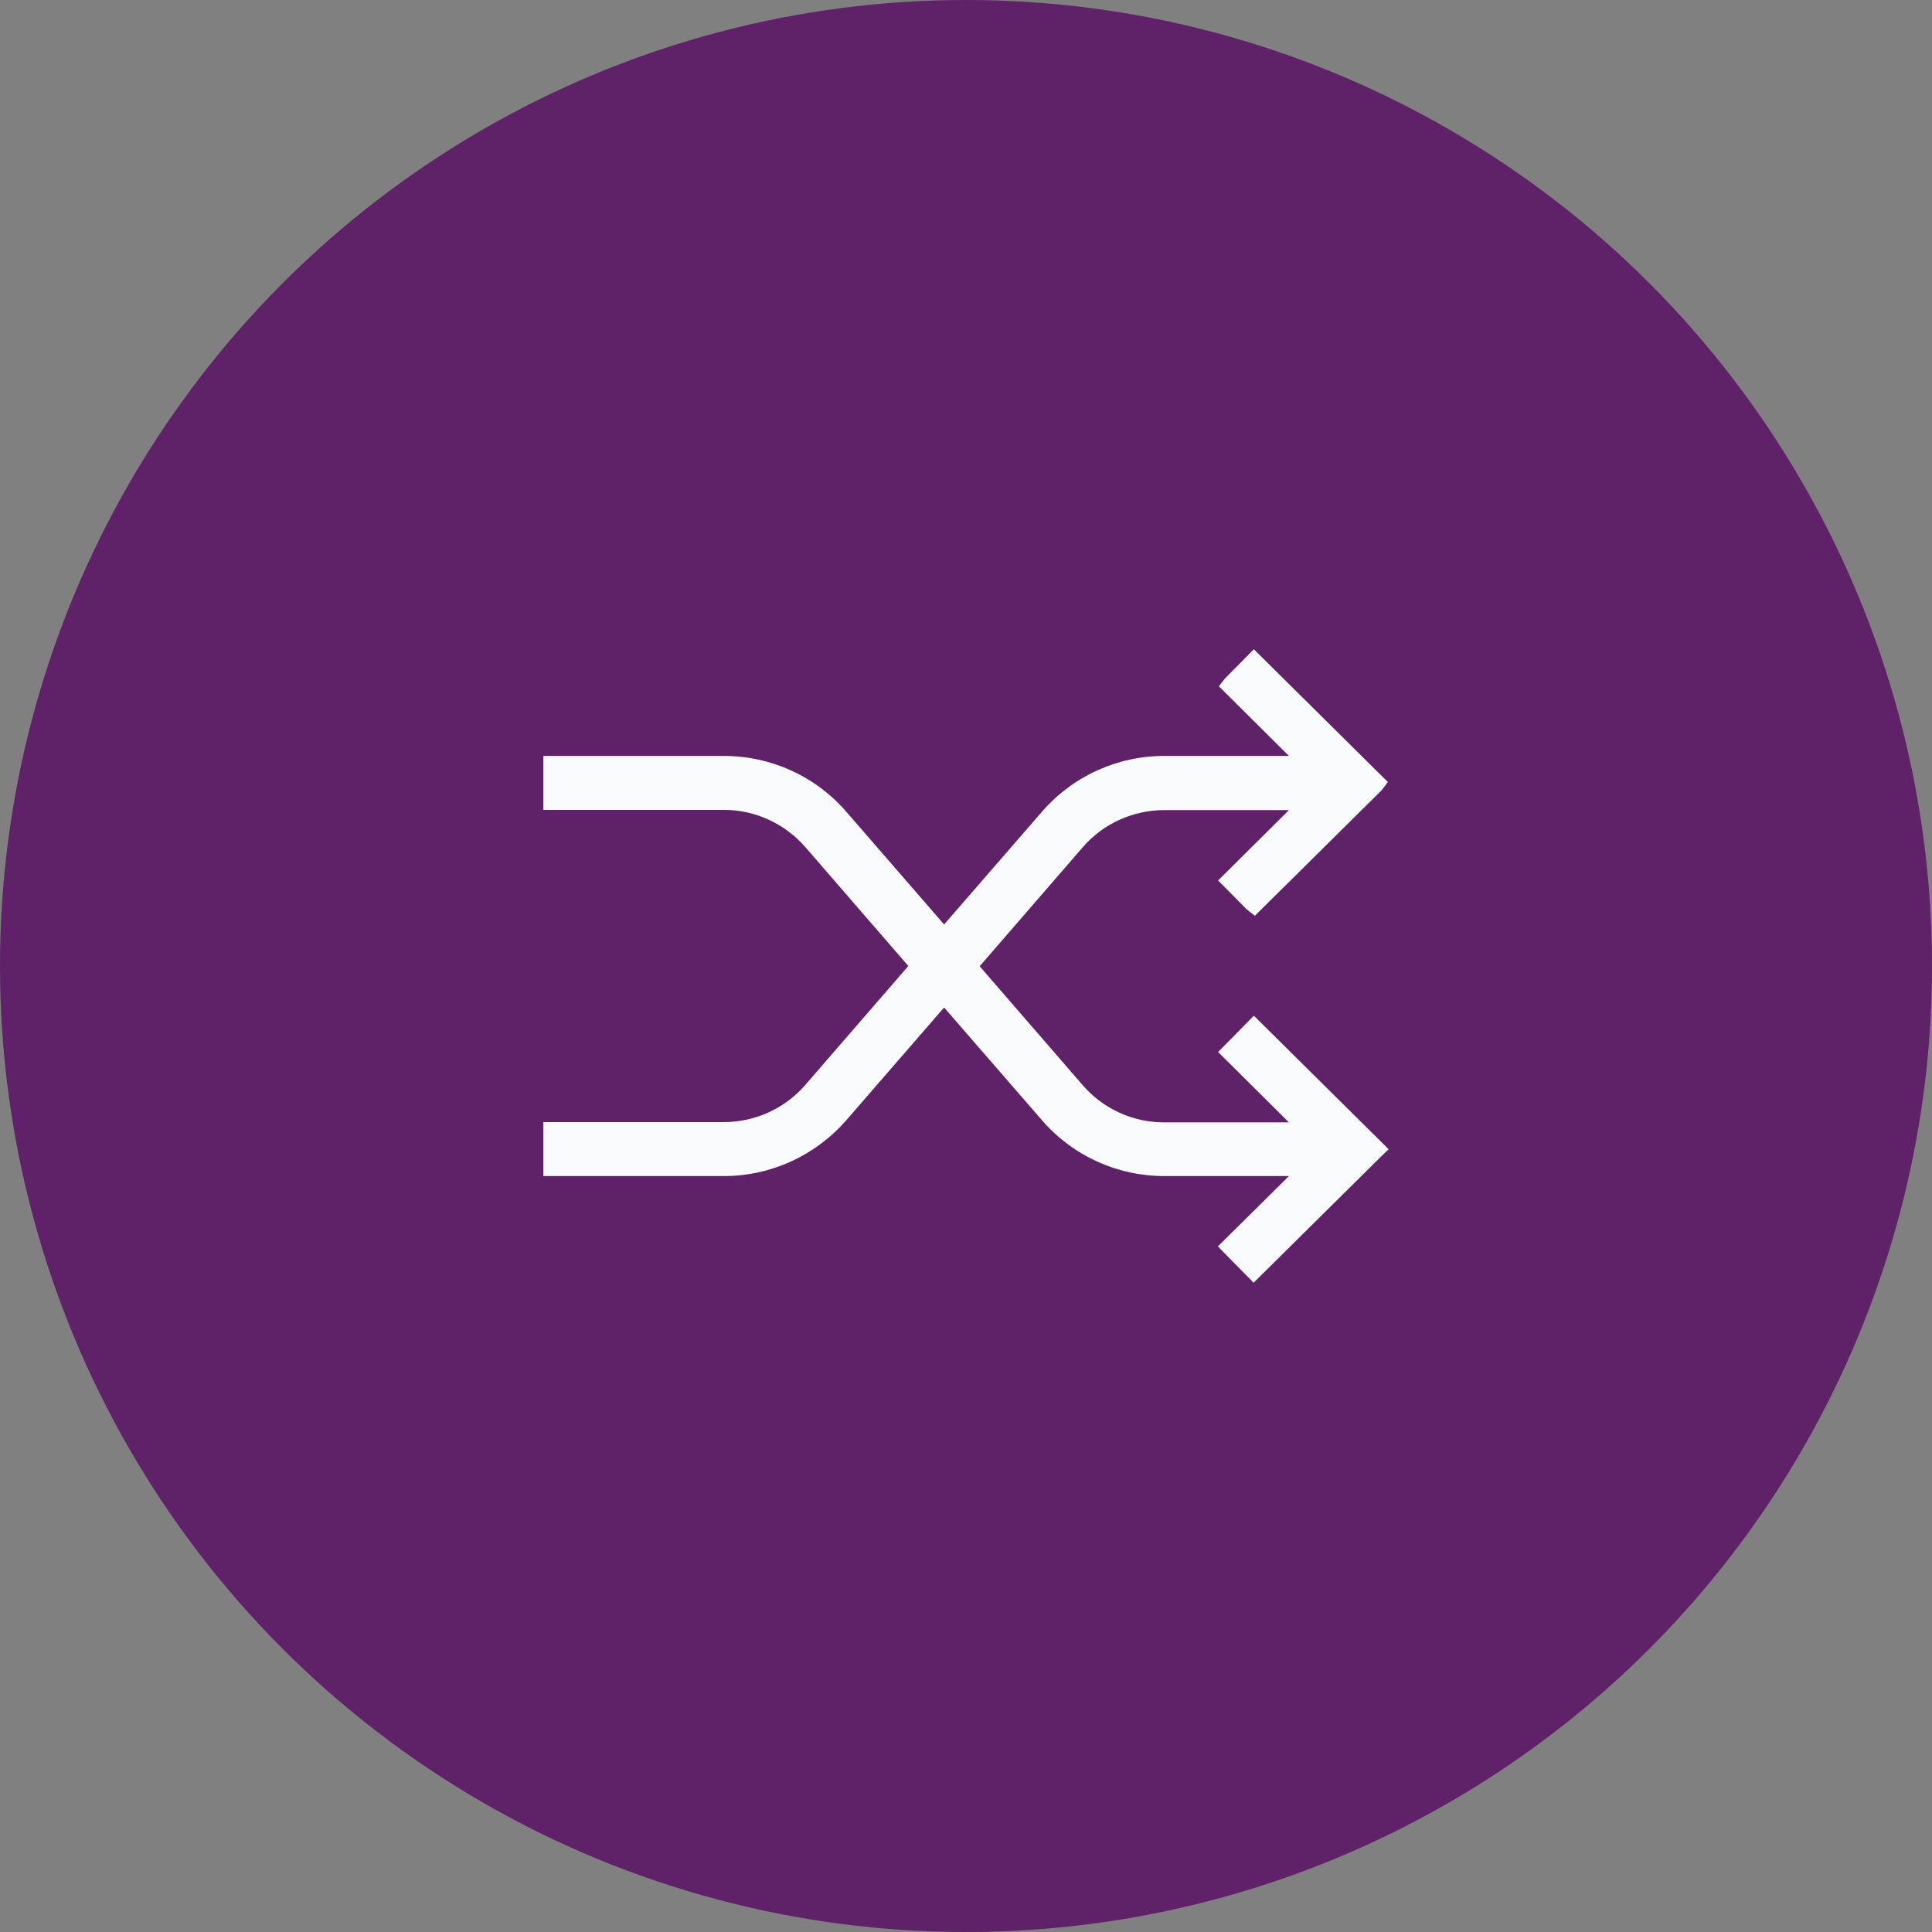
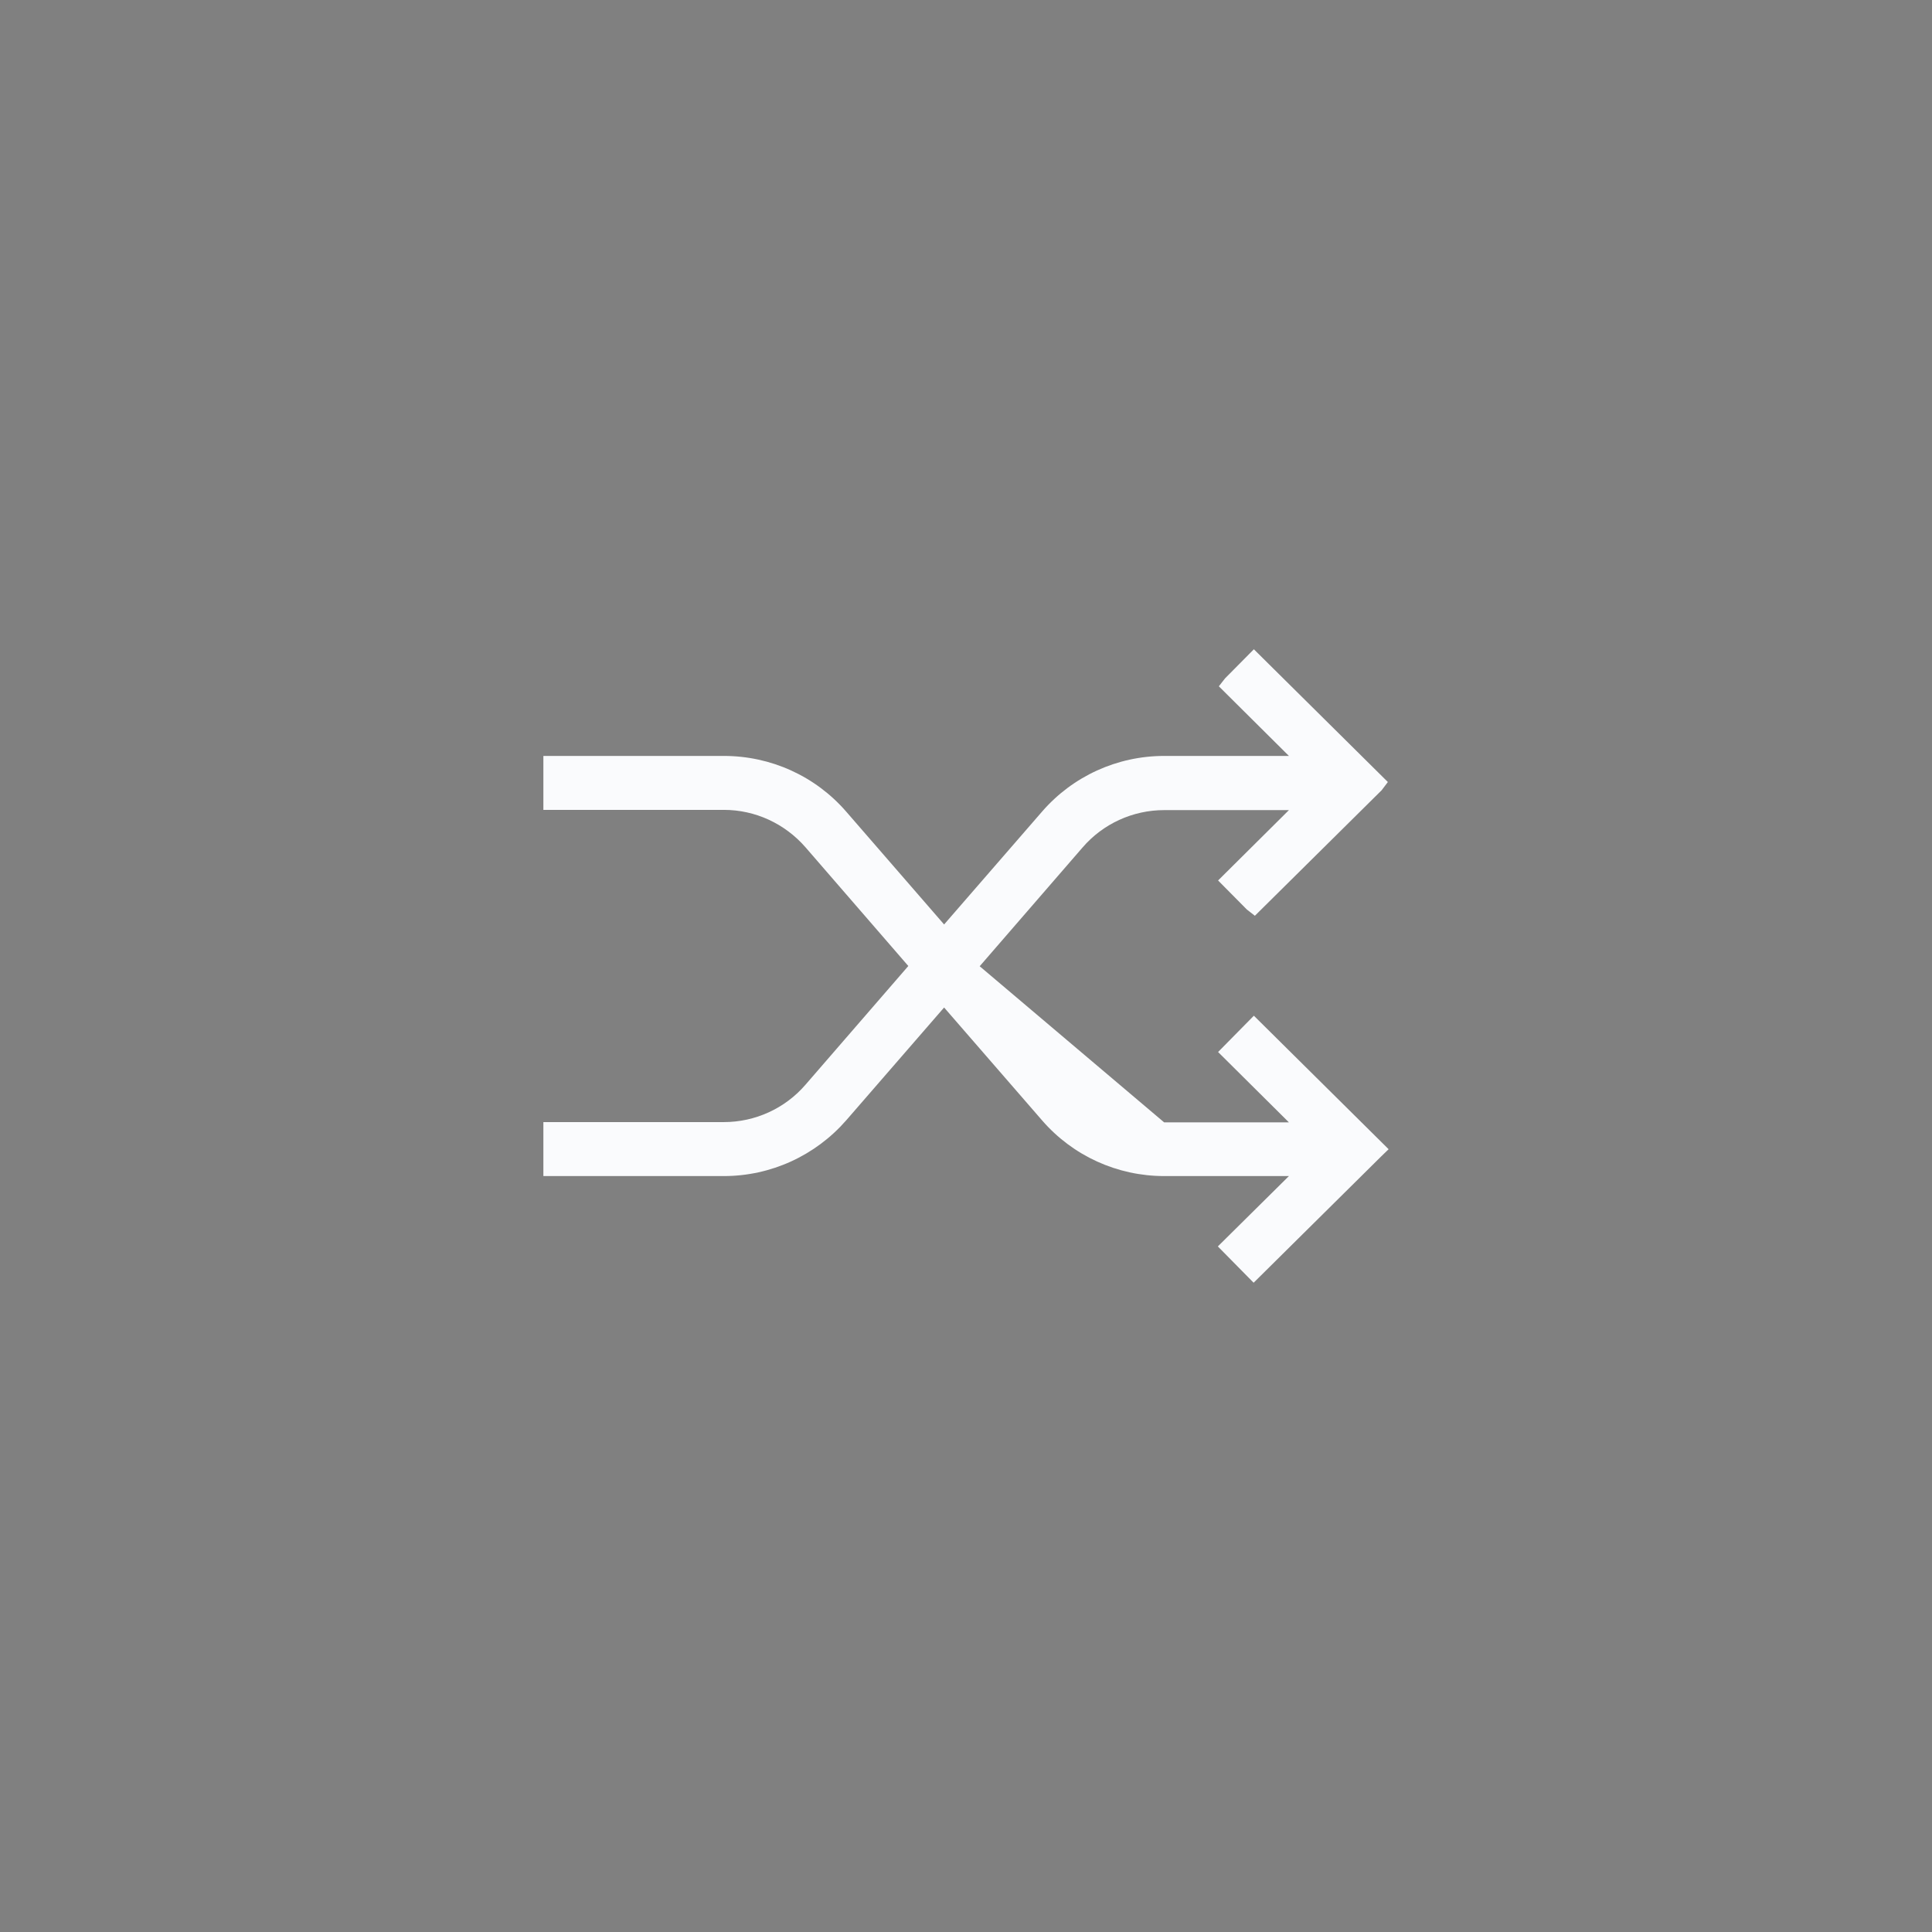
<svg xmlns="http://www.w3.org/2000/svg" width="48" height="48" viewBox="0 0 48 48" fill="none">
  <rect x="0" y="0" width="48" height="48" fill="#808080" stroke="none" />
-   <circle cx="24" cy="24" r="24" fill="#5F2167" />
-   <path d="M31.152 25.235L30.263 26.137L32.023 27.885H28.923C28.144 27.885 27.409 27.551 26.897 26.958L24.34 24.006L26.897 21.054C27.403 20.467 28.144 20.127 28.923 20.127H32.023L30.263 21.875L30.979 22.598L31.177 22.752L34.327 19.633L34.481 19.429L31.152 16.131L30.436 16.854L30.282 17.051L32.023 18.781H28.923C27.755 18.781 26.65 19.287 25.89 20.164L23.456 22.968L21.023 20.164C20.257 19.281 19.151 18.781 17.984 18.781H13.5V20.121H17.984C18.762 20.121 19.497 20.461 20.01 21.048L22.567 24L20.01 26.952C19.503 27.539 18.762 27.878 17.984 27.878H13.5V29.219H17.984C19.151 29.219 20.257 28.712 21.023 27.835L23.456 25.031L25.89 27.835C26.656 28.719 27.762 29.219 28.923 29.219H32.023L30.257 30.967L31.146 31.869L34.315 28.731L34.5 28.552L31.152 25.235Z" fill="#FAFBFD" />
+   <path d="M31.152 25.235L30.263 26.137L32.023 27.885H28.923L24.34 24.006L26.897 21.054C27.403 20.467 28.144 20.127 28.923 20.127H32.023L30.263 21.875L30.979 22.598L31.177 22.752L34.327 19.633L34.481 19.429L31.152 16.131L30.436 16.854L30.282 17.051L32.023 18.781H28.923C27.755 18.781 26.65 19.287 25.89 20.164L23.456 22.968L21.023 20.164C20.257 19.281 19.151 18.781 17.984 18.781H13.5V20.121H17.984C18.762 20.121 19.497 20.461 20.01 21.048L22.567 24L20.01 26.952C19.503 27.539 18.762 27.878 17.984 27.878H13.5V29.219H17.984C19.151 29.219 20.257 28.712 21.023 27.835L23.456 25.031L25.89 27.835C26.656 28.719 27.762 29.219 28.923 29.219H32.023L30.257 30.967L31.146 31.869L34.315 28.731L34.5 28.552L31.152 25.235Z" fill="#FAFBFD" />
</svg>